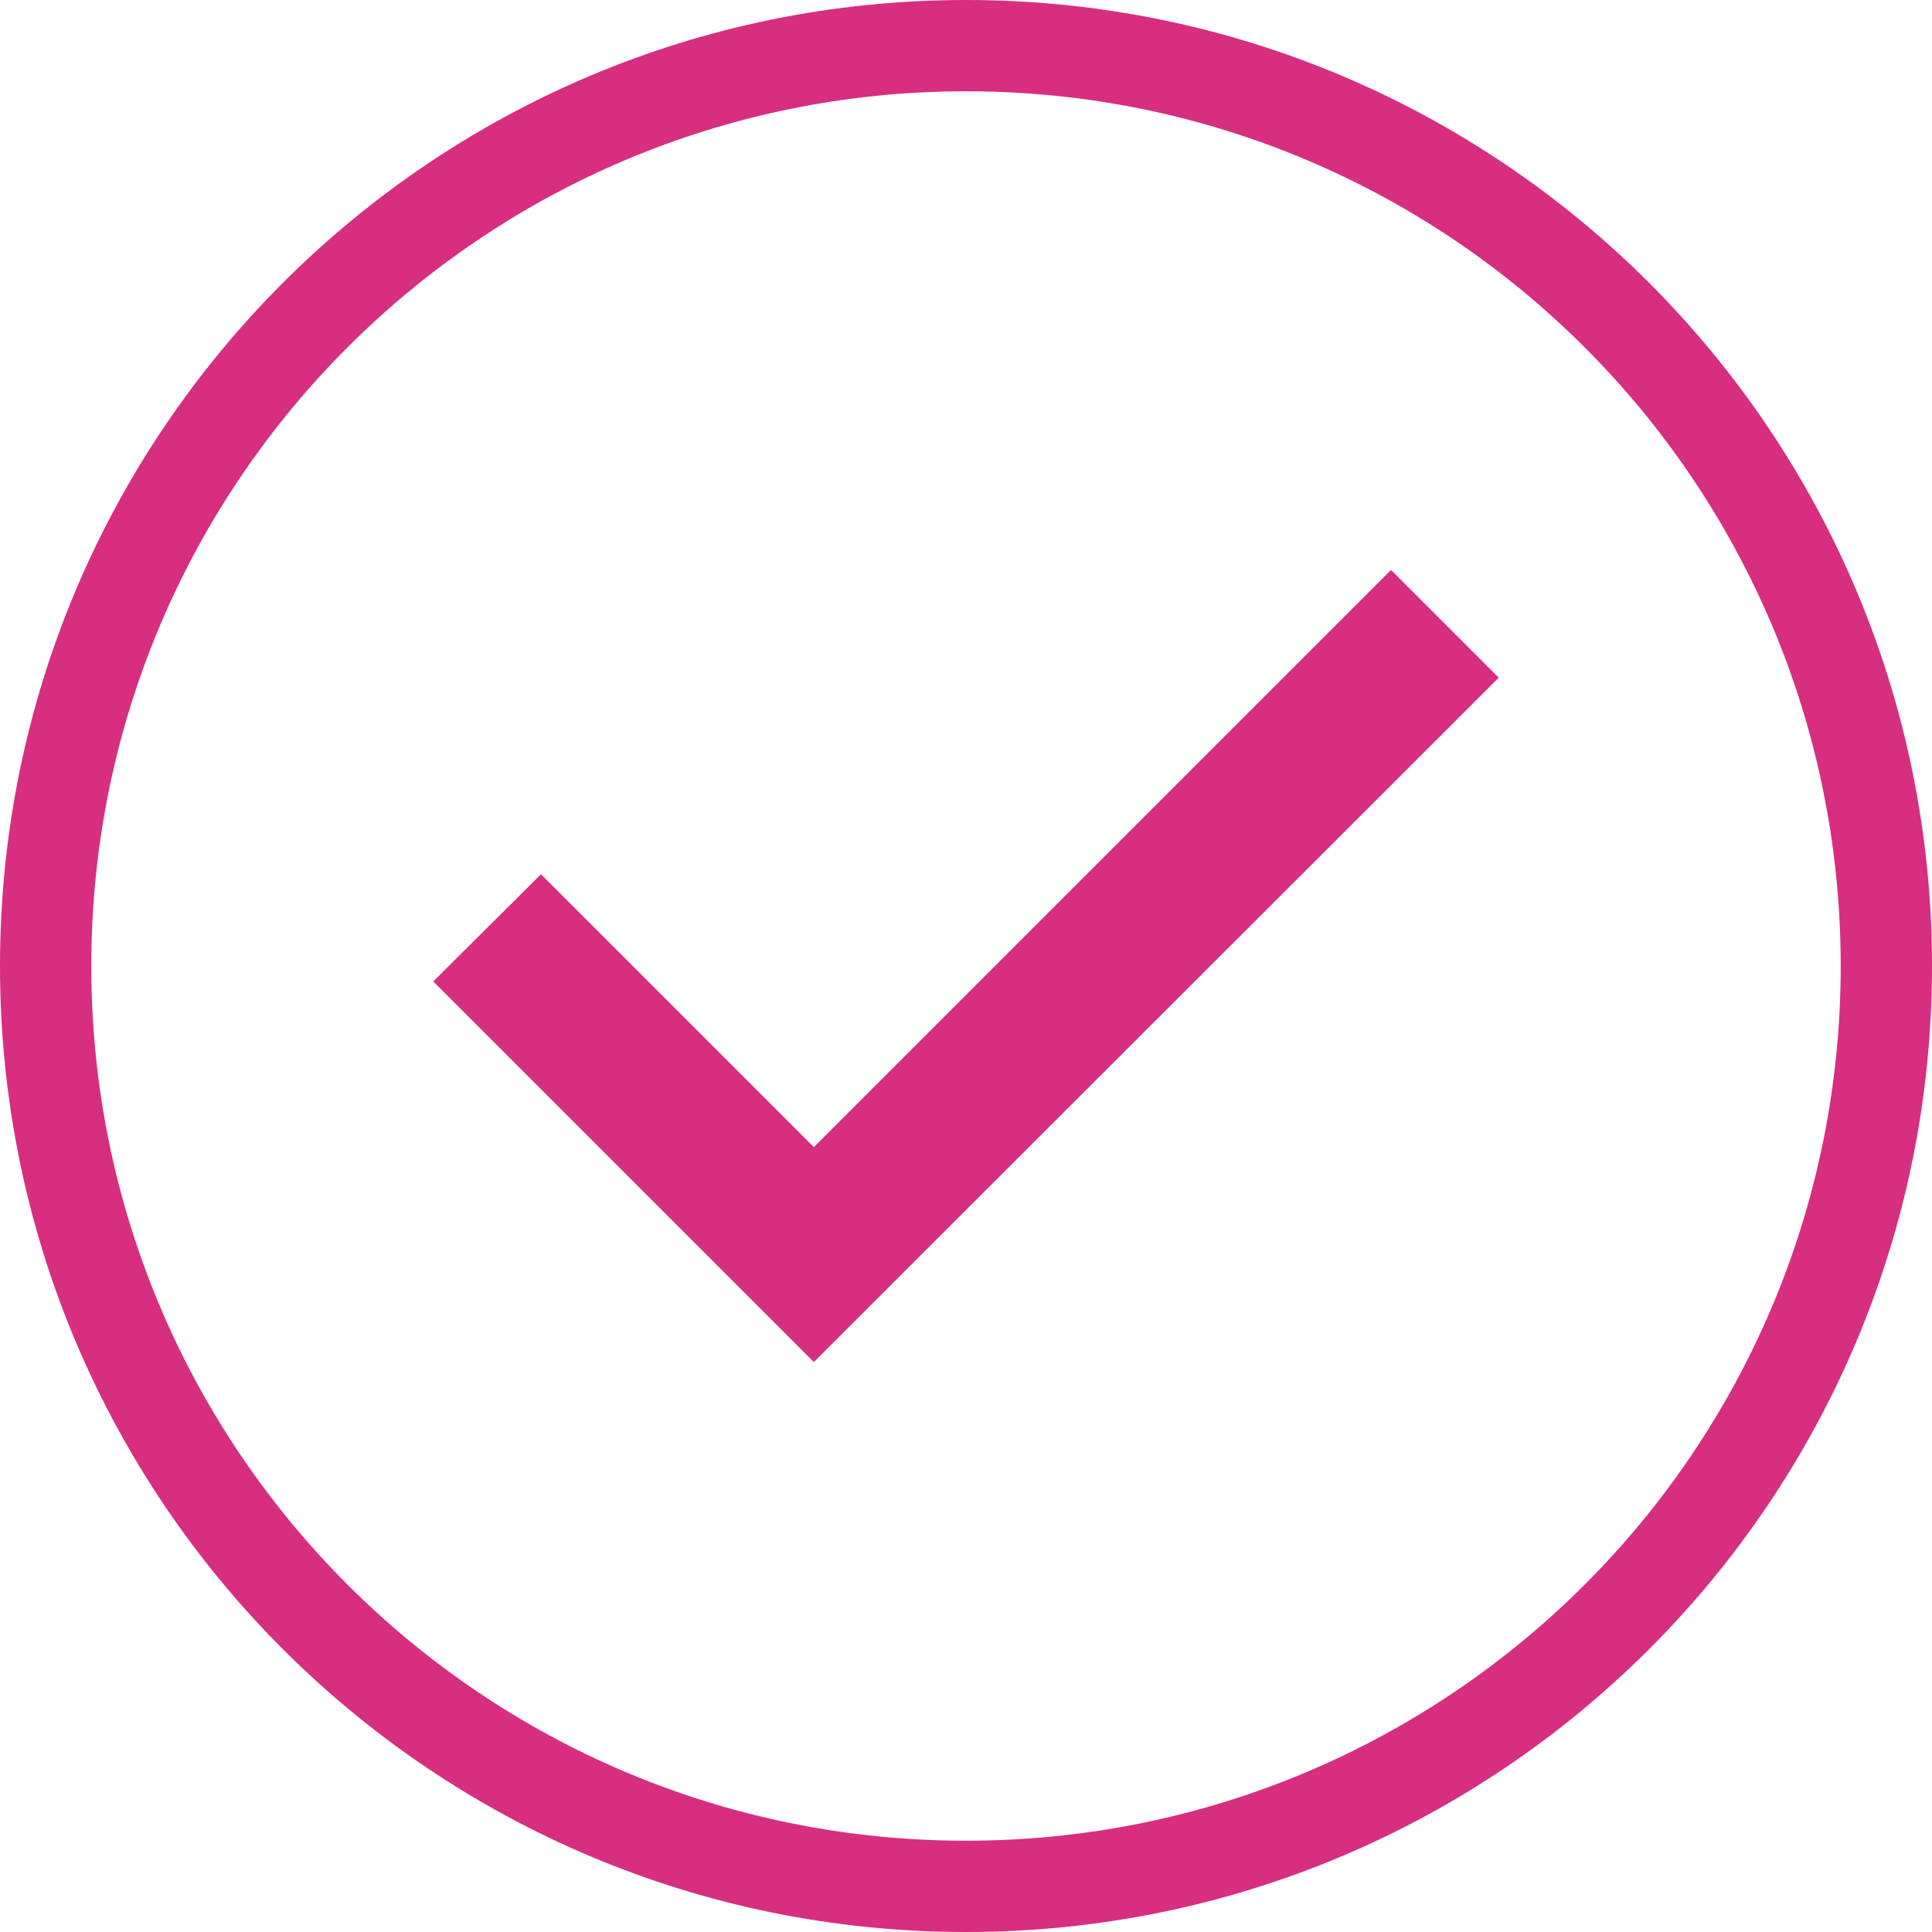
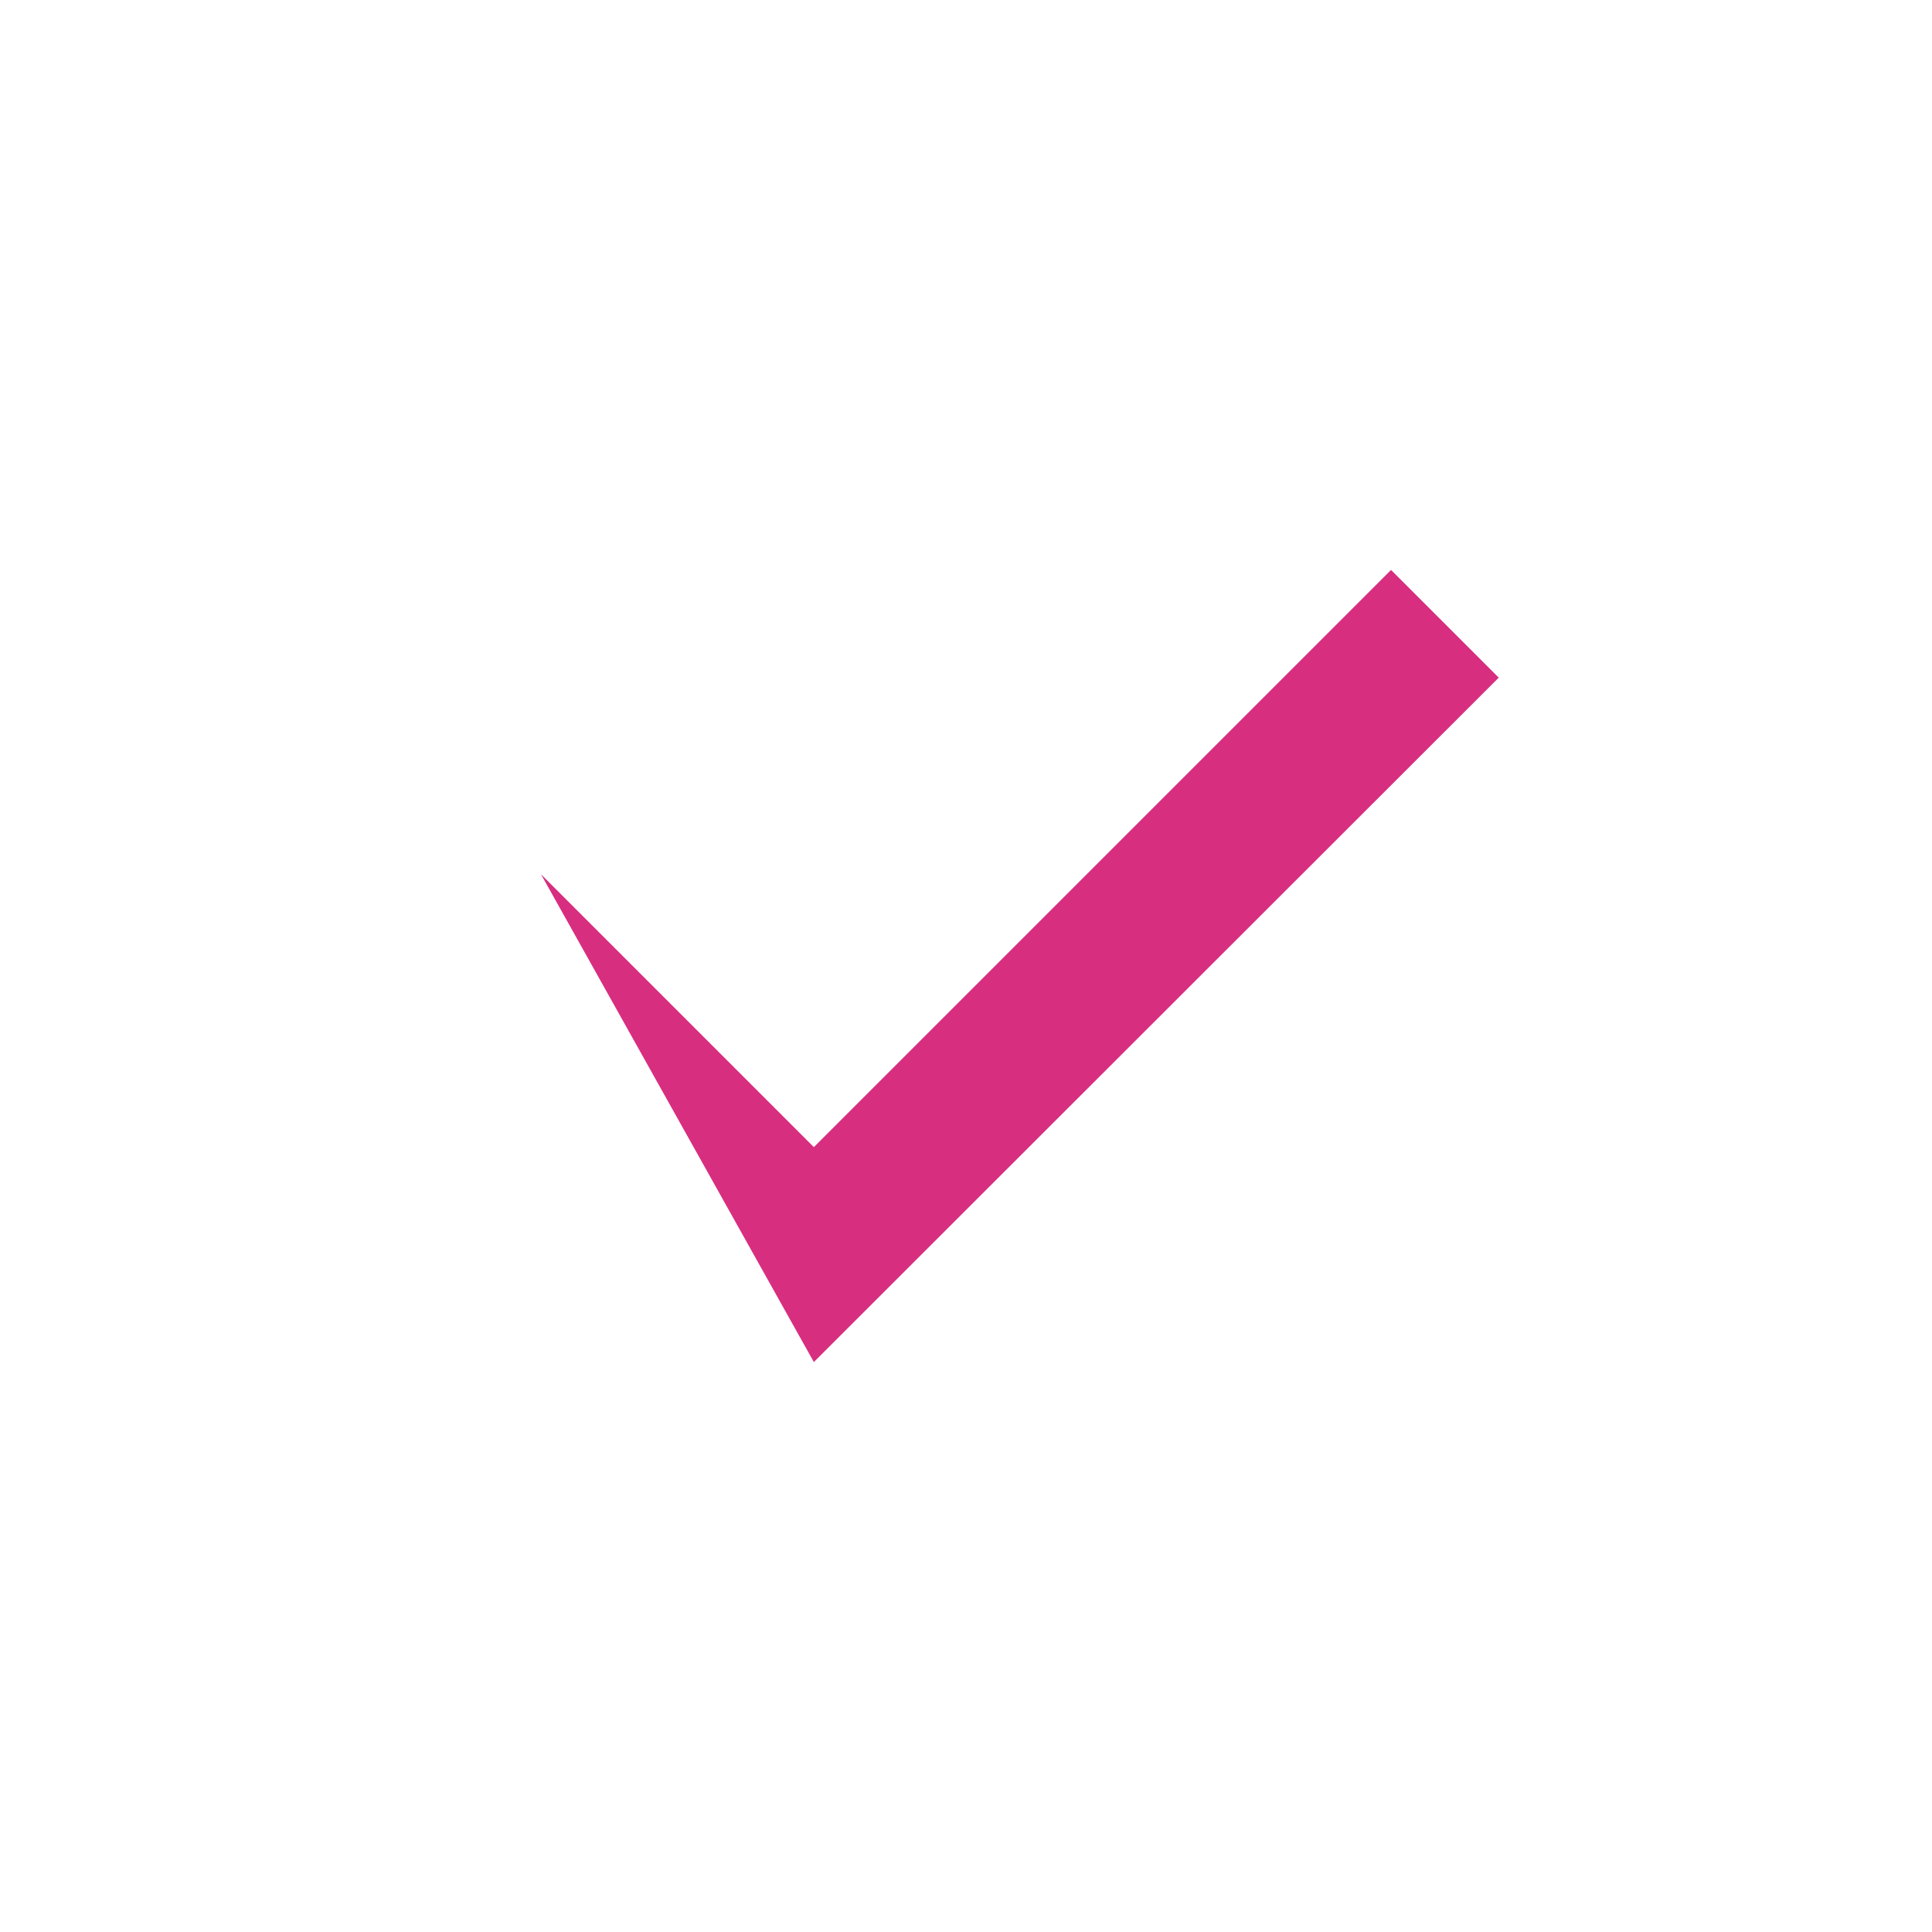
<svg xmlns="http://www.w3.org/2000/svg" version="1.1" id="Capa_1" x="0px" y="0px" viewBox="0 0 400 400" style="enable-background:new 0 0 400 400;" xml:space="preserve">
  <style type="text/css">
	.st0{fill:#D72E80;}
</style>
-   <path class="st0" d="M400,200c0,110.5-89.5,200-200,200S0,310.5,0,200S89.5,0,200,0S400,89.5,400,200z M200,18.9  C99.9,18.9,18.9,100,18.9,200s81,181.1,181.1,181.1s181.1-81,181.1-181.1S300.1,18.9,200,18.9z" />
  <g>
    <g>
-       <path class="st0" d="M168.5,282l-78.8-78.8L112,181l56.5,56.5L288,118l22.3,22.3L168.5,282z" />
+       <path class="st0" d="M168.5,282L112,181l56.5,56.5L288,118l22.3,22.3L168.5,282z" />
    </g>
  </g>
</svg>